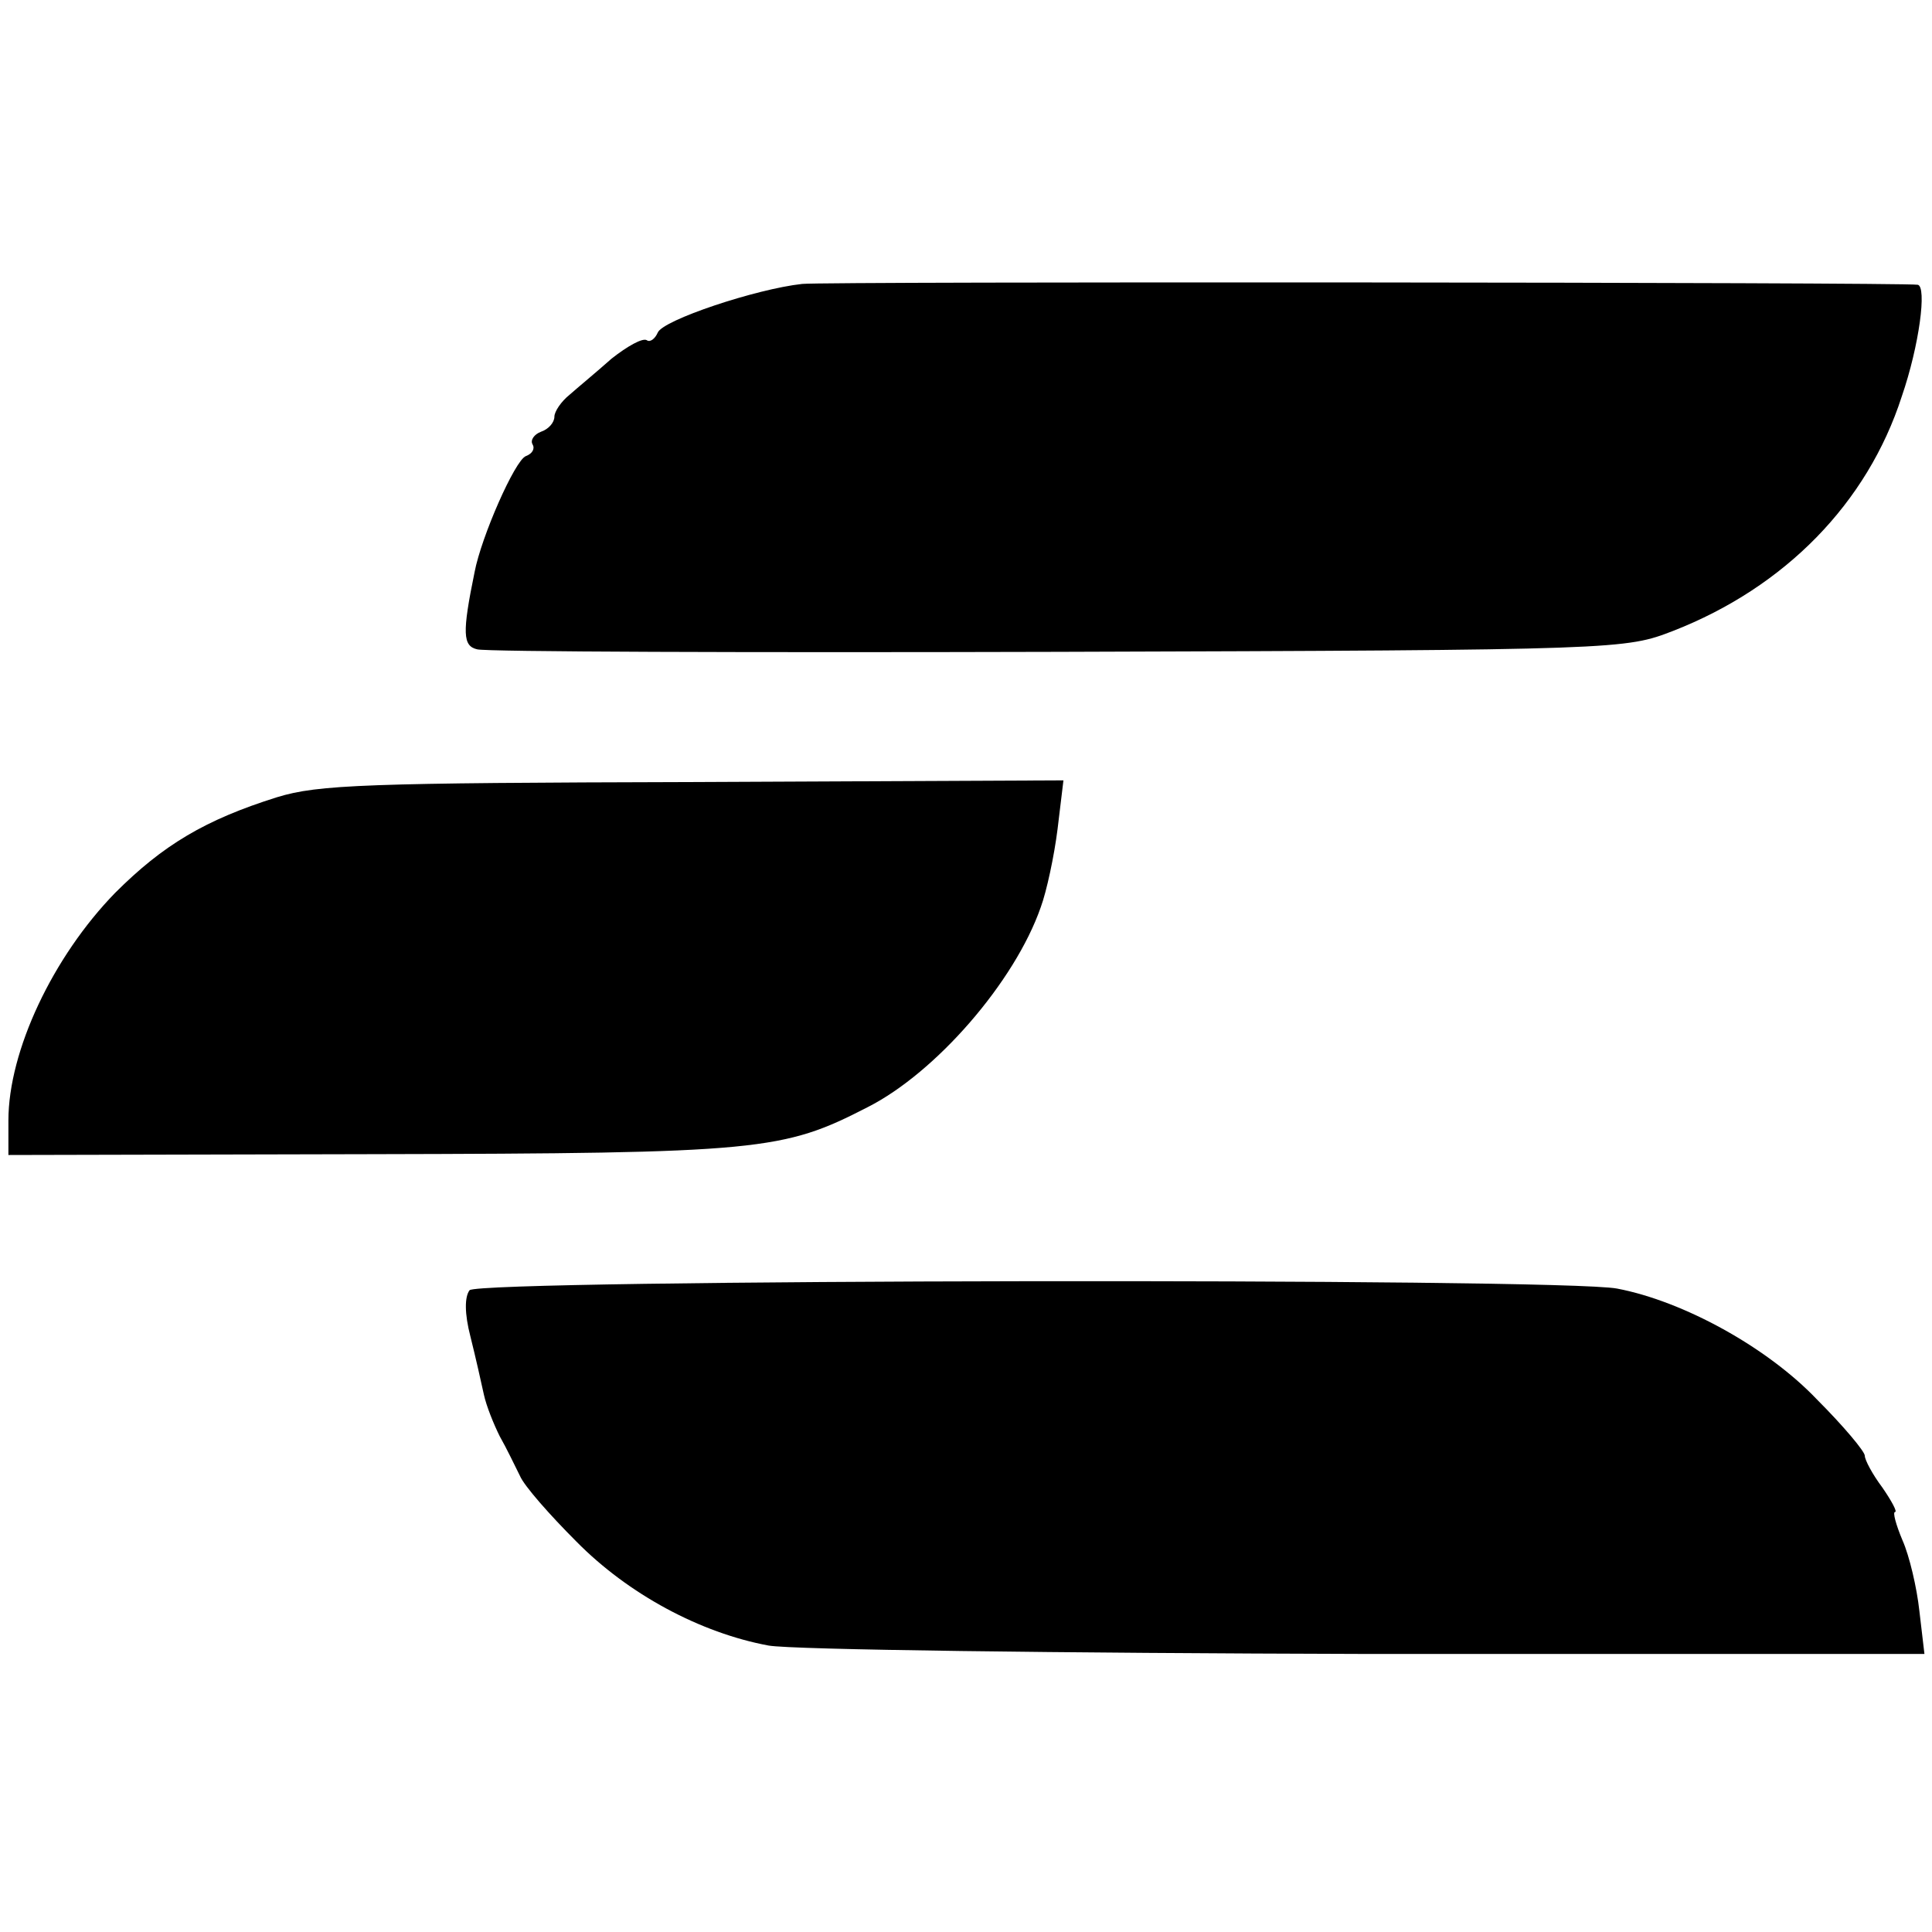
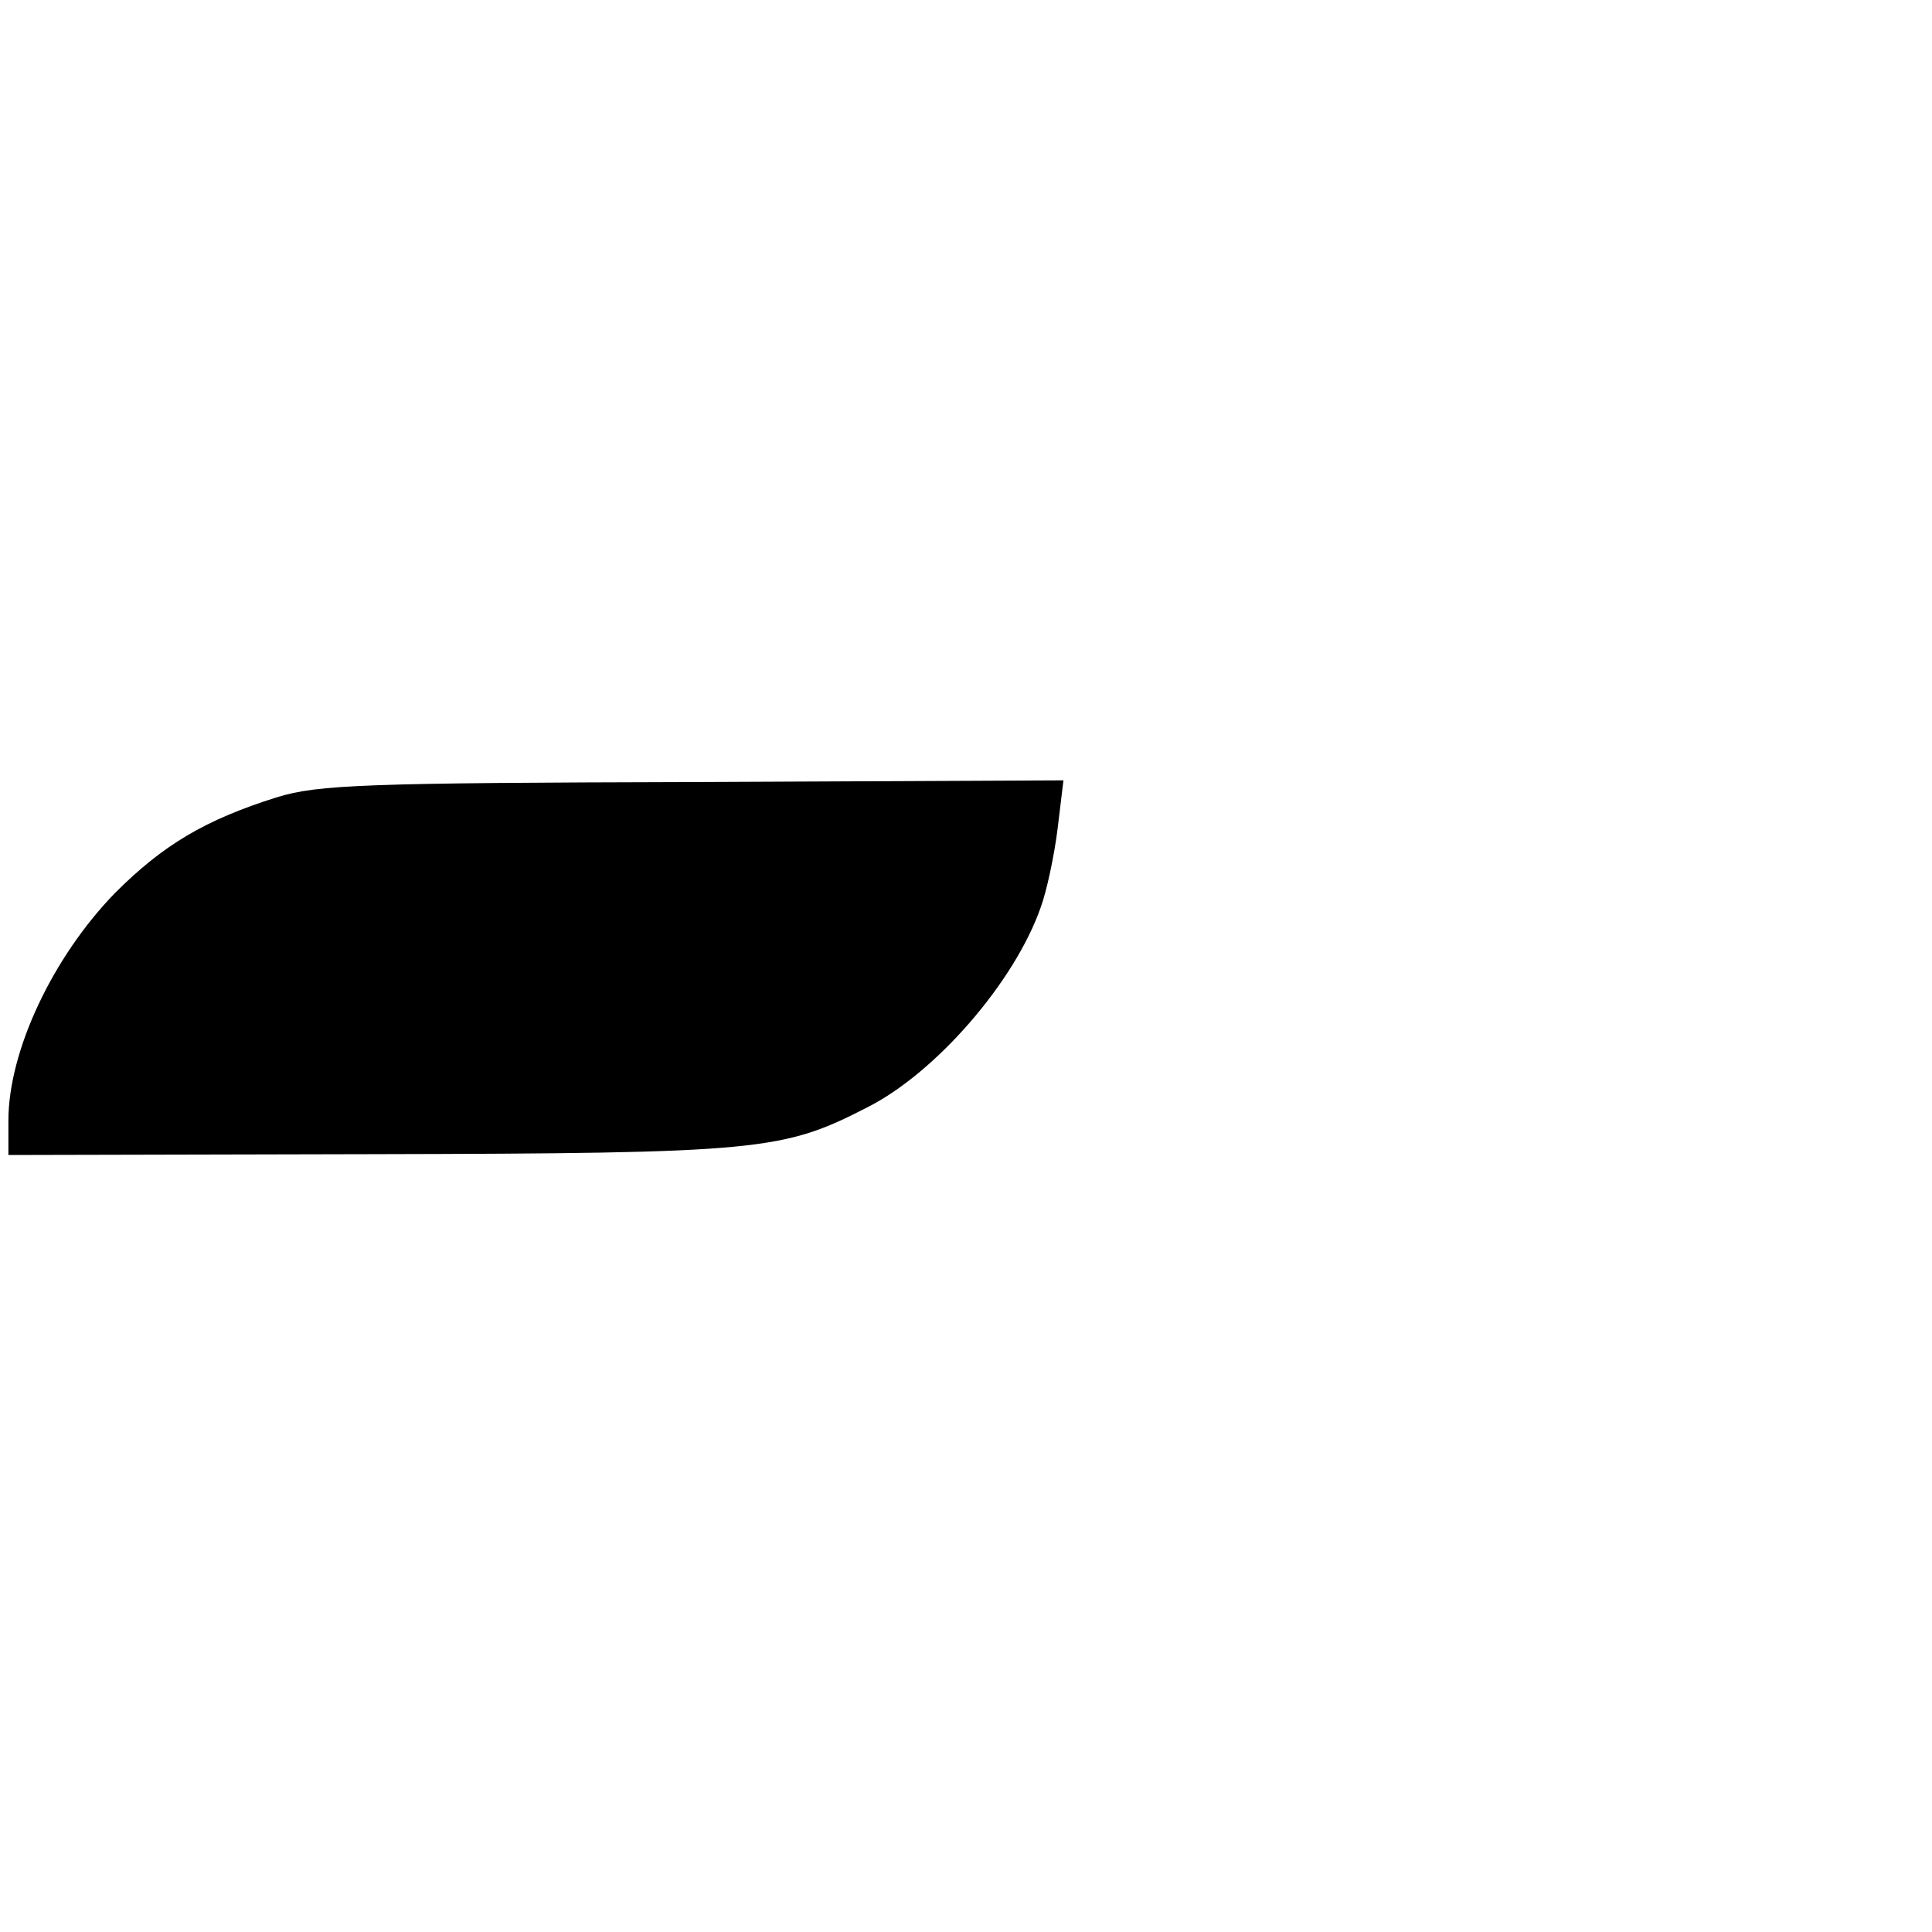
<svg xmlns="http://www.w3.org/2000/svg" version="1.0" width="230pt" height="230pt" viewBox="0 0 230 230" preserveAspectRatio="xMidYMid meet">
  <g transform="translate(0,230) scale(0.1,-0.1)" fill="#000000" stroke="none">
-     <path d="M955 1962 c-55 -6 -166 -43 -172 -58 -3 -7 -9 -12 -13 -9 -5 3 -23 -7 -42 -22 -18 -16 -41 -35 -50 -43 -10 -8 -18 -20 -18 -26 0 -7 -7 -15 -16 -18 -8 -3 -13 -10 -10 -15 3 -5 0 -11 -8 -14 -13 -5 -53 -96 -61 -138 -15 -73 -14 -88 3 -92 9 -3 321 -4 692 -3 671 2 675 3 732 25 133 52 231 152 272 279 21 61 30 131 19 133 -18 3 -1301 4 -1328 1z" />
+     <path d="M955 1962 z" />
    <path d="M330 1351 c-86 -27 -136 -57 -193 -114 -74 -76 -127 -188 -127 -271 l0 -41 433 1 c463 1 489 4 590 56 81 41 175 149 206 238 7 19 16 61 20 93 l7 58 -440 -2 c-390 -1 -447 -3 -496 -18z" />
-     <path d="M559 764 c-6 -8 -6 -28 1 -55 6 -24 13 -55 16 -69 3 -14 12 -36 19 -50 8 -14 18 -35 24 -47 5 -12 36 -47 67 -78 62 -63 148 -109 229 -124 28 -5 345 -9 713 -10 l663 0 -6 51 c-3 28 -12 66 -20 84 -8 19 -12 34 -9 34 3 0 -4 13 -15 29 -12 16 -21 33 -21 38 0 5 -25 35 -57 67 -59 62 -159 117 -238 132 -69 13 -1355 11 -1366 -2z" />
  </g>
</svg>